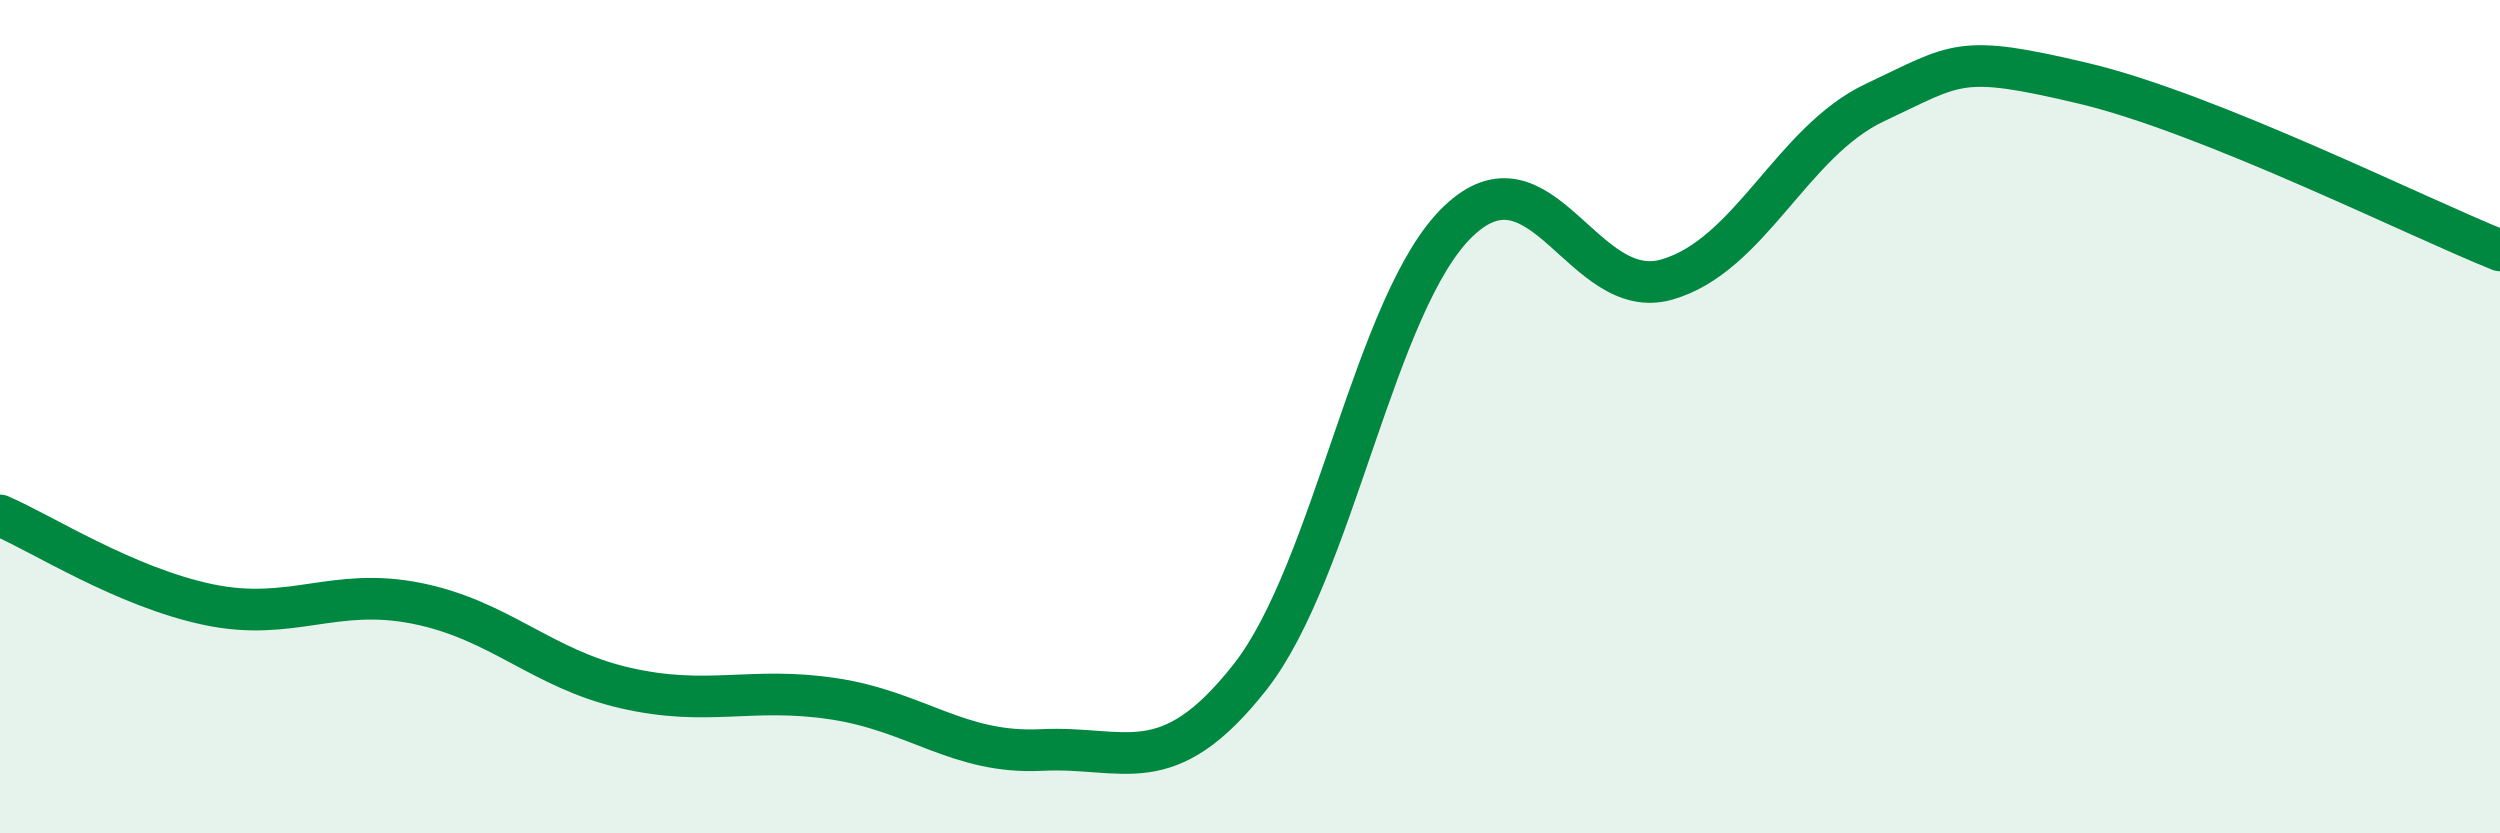
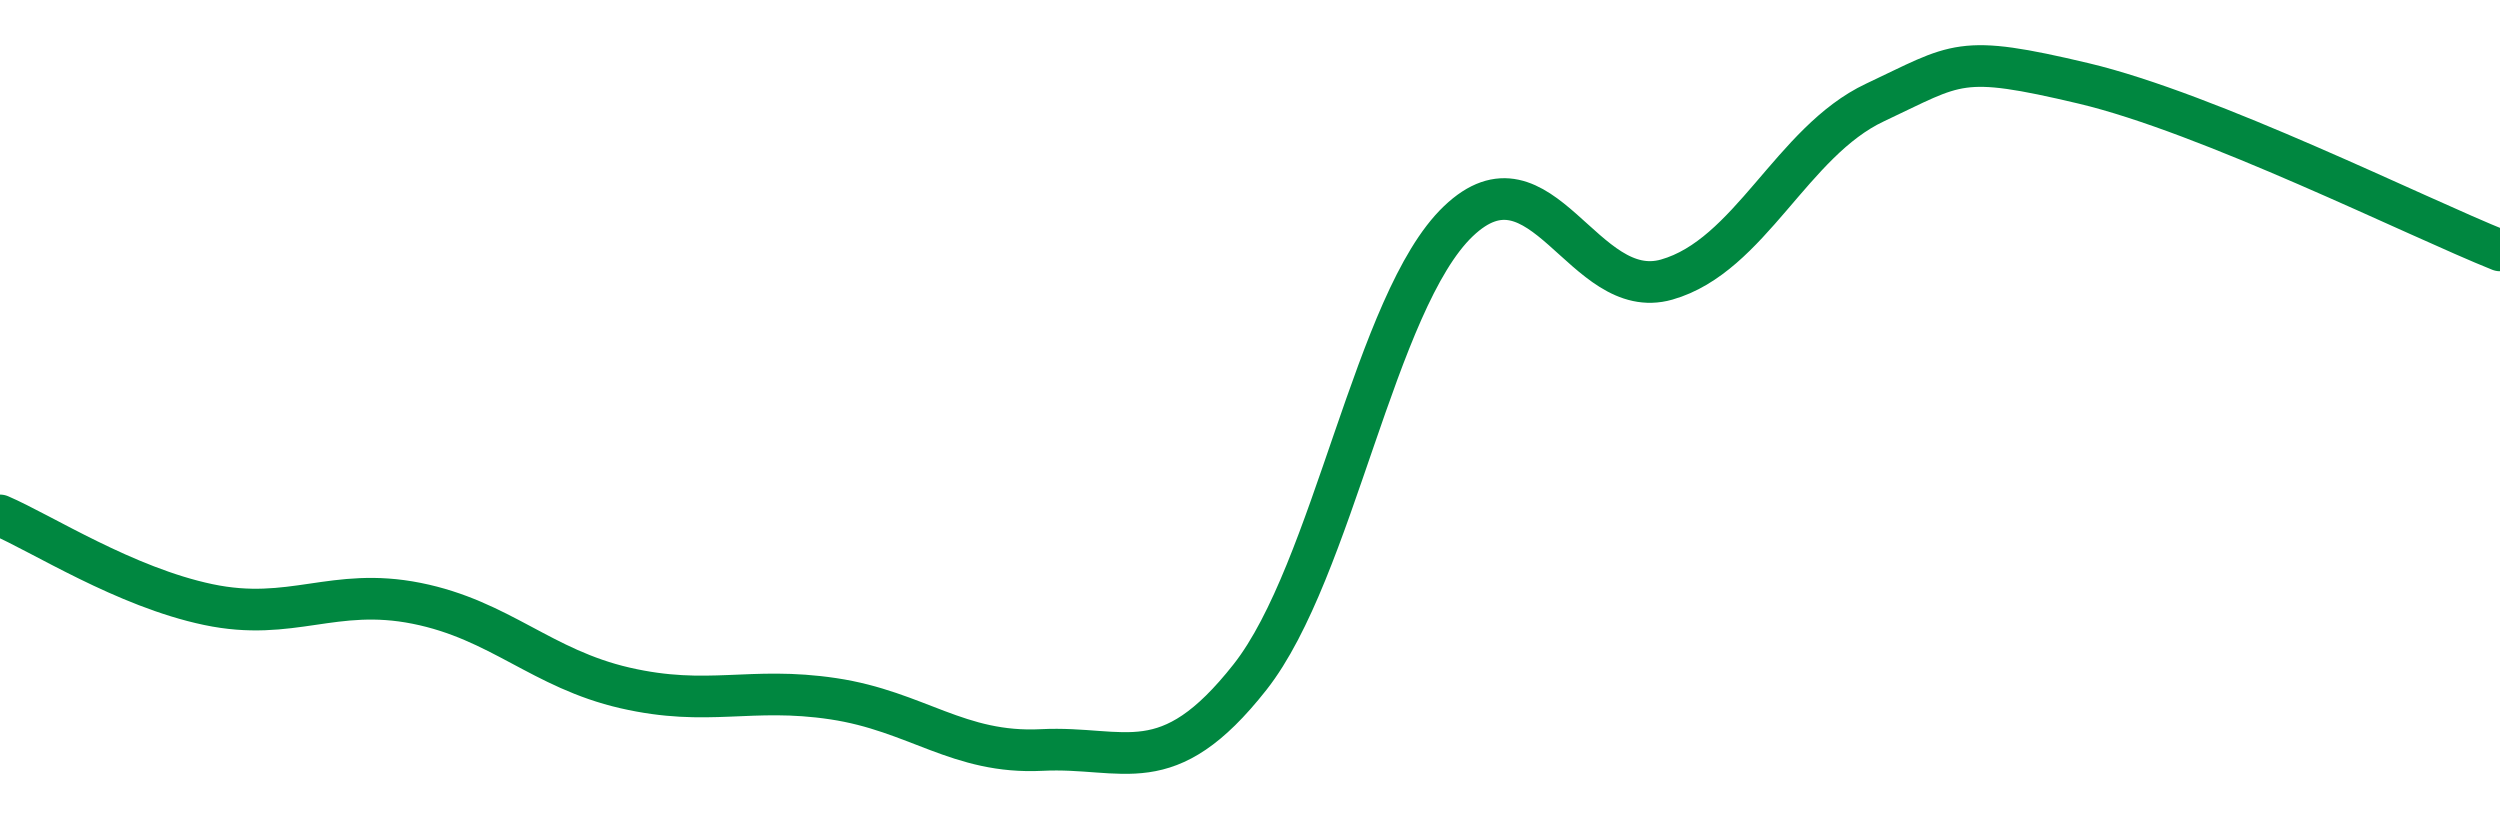
<svg xmlns="http://www.w3.org/2000/svg" width="60" height="20" viewBox="0 0 60 20">
-   <path d="M 0,12.37 C 1,12.8 3,14.09 5,14.51 C 7,14.93 8,14.08 10,14.48 C 12,14.88 13,16.05 15,16.51 C 17,16.97 18,16.47 20,16.77 C 22,17.07 23,18.1 25,18 C 27,17.9 28,18.79 30,16.25 C 32,13.71 33,7.22 35,5.31 C 37,3.4 38,7.28 40,6.71 C 42,6.14 43,3.4 45,2.46 C 47,1.52 47,1.29 50,2 C 53,2.71 58,5.21 60,6.01L60 20L0 20Z" fill="#008740" opacity="0.1" stroke-linecap="round" stroke-linejoin="round" />
  <path d="M 0,12.37 C 1,12.8 3,14.09 5,14.51 C 7,14.93 8,14.08 10,14.48 C 12,14.88 13,16.05 15,16.51 C 17,16.97 18,16.47 20,16.77 C 22,17.07 23,18.1 25,18 C 27,17.9 28,18.79 30,16.25 C 32,13.71 33,7.22 35,5.31 C 37,3.4 38,7.28 40,6.71 C 42,6.14 43,3.4 45,2.46 C 47,1.52 47,1.29 50,2 C 53,2.71 58,5.21 60,6.01" stroke="#008740" stroke-width="1" fill="none" stroke-linecap="round" stroke-linejoin="round" />
</svg>